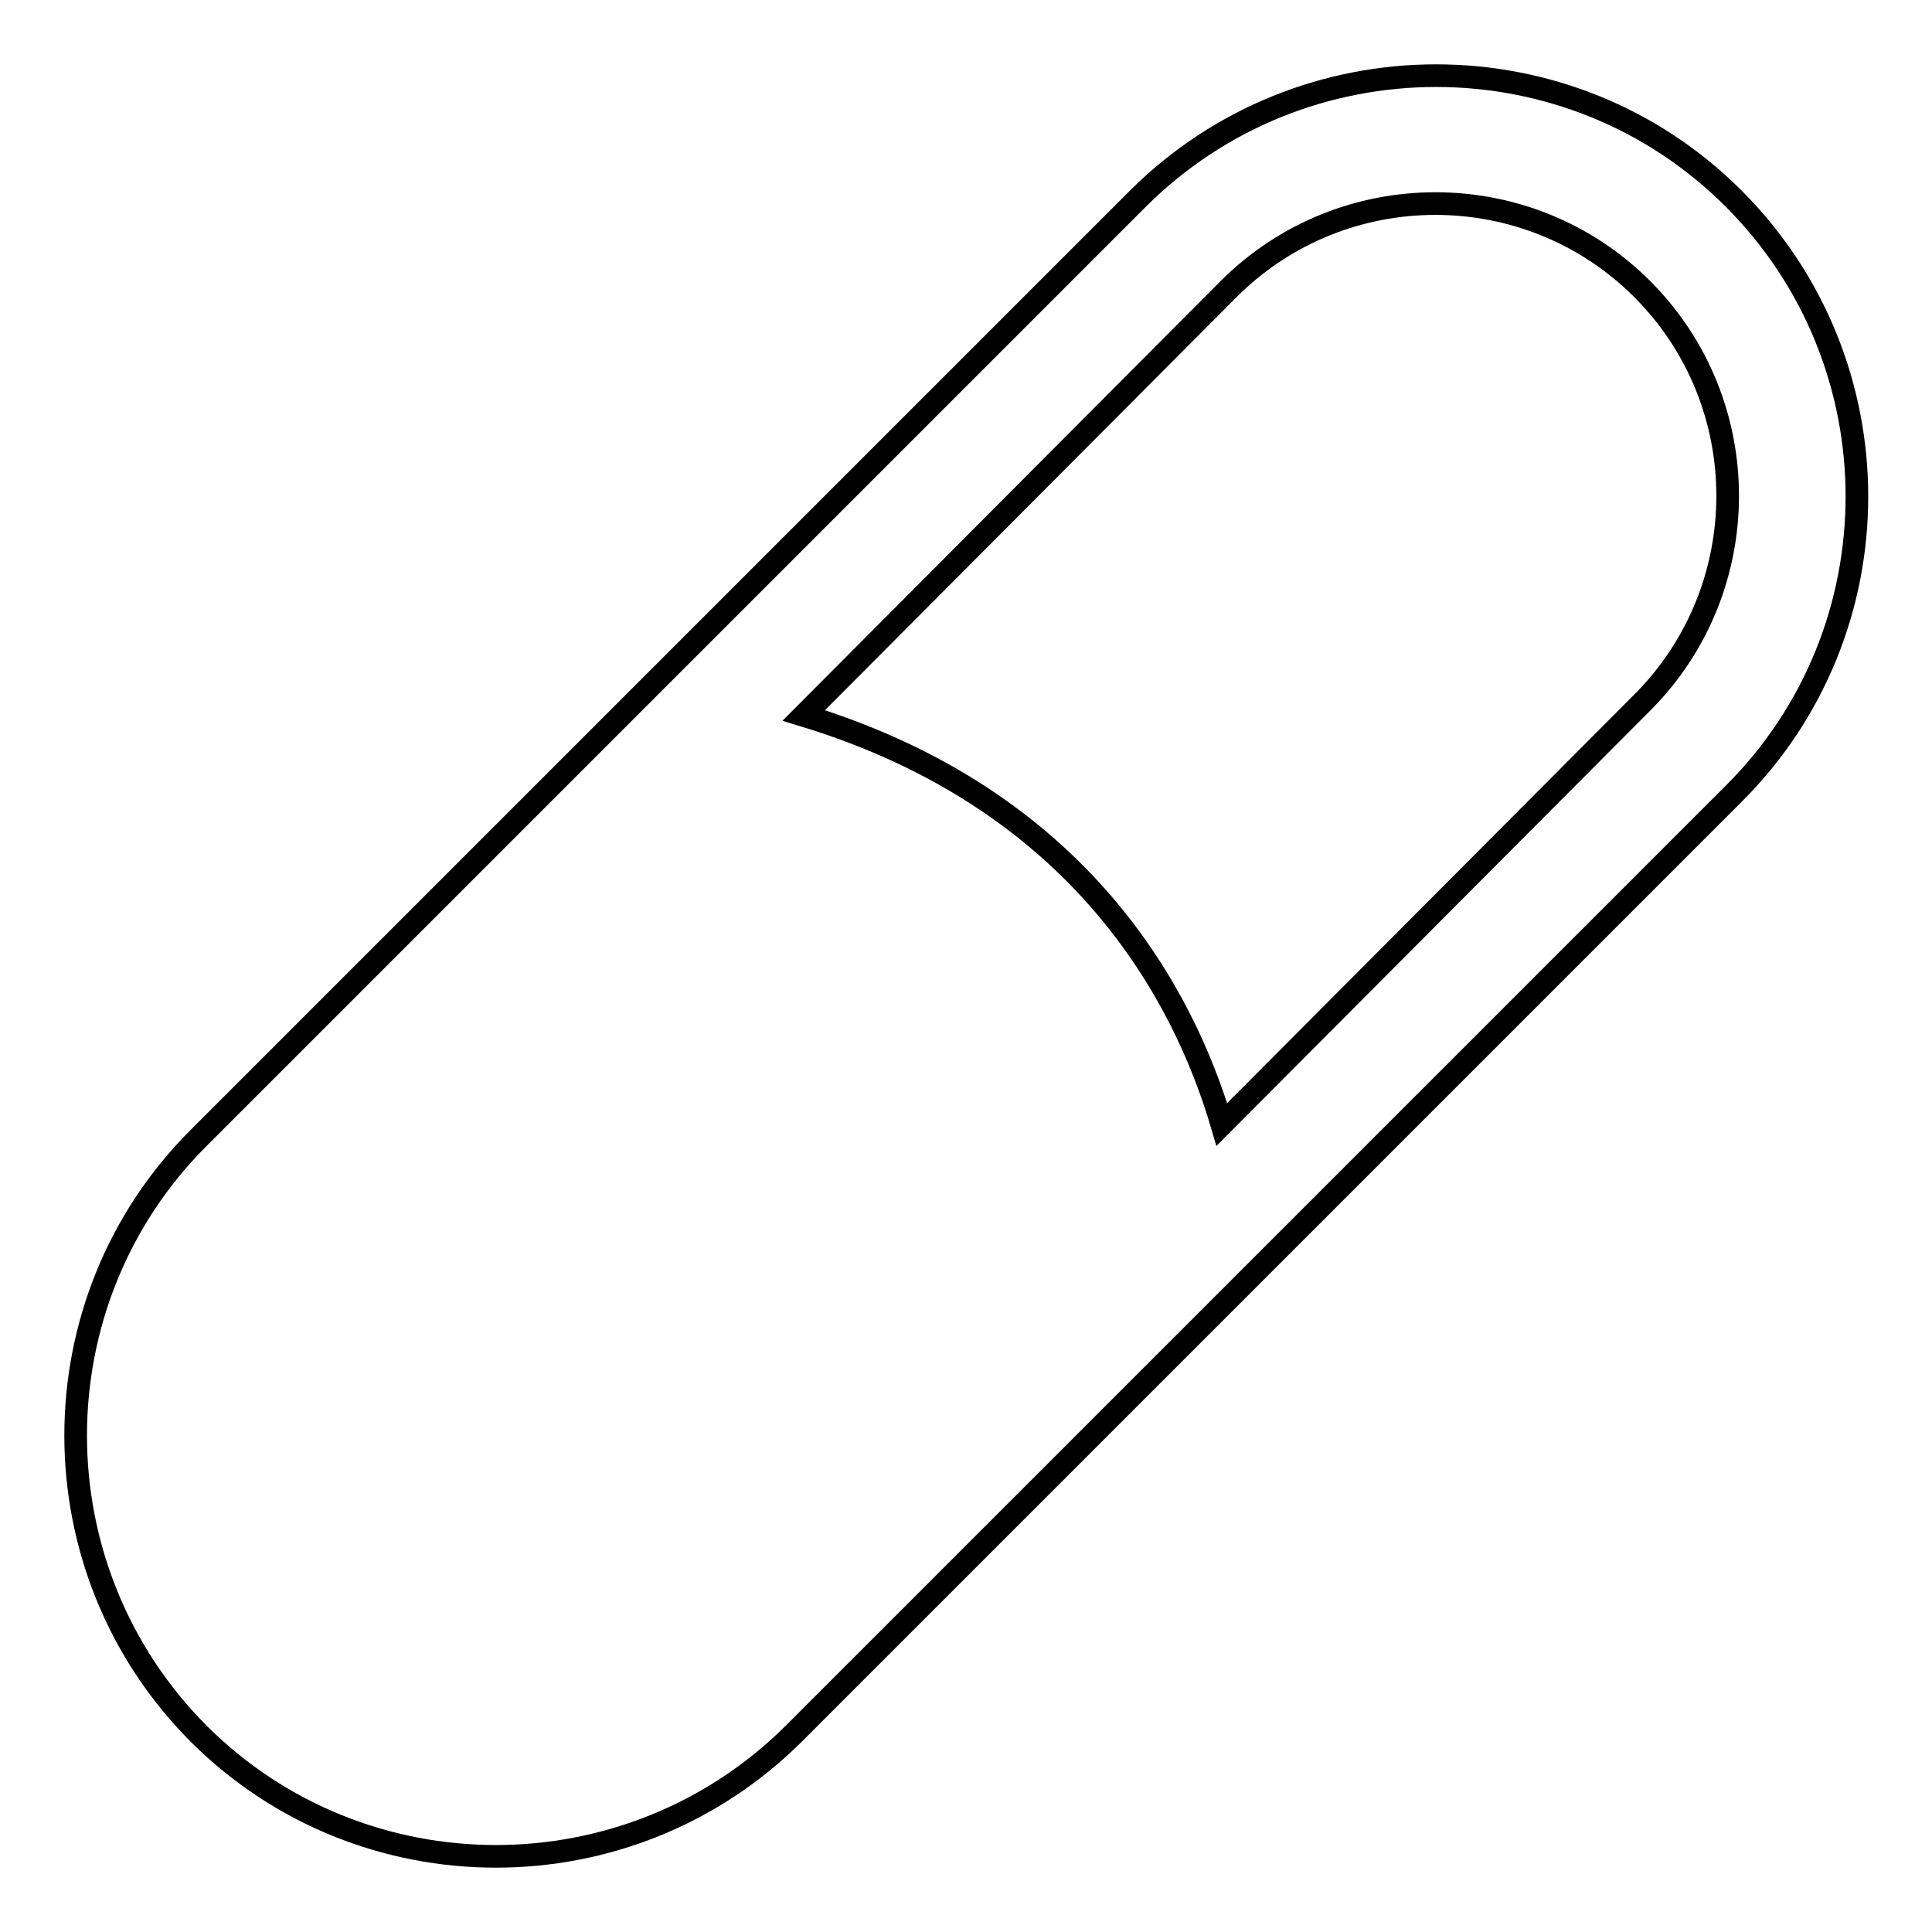
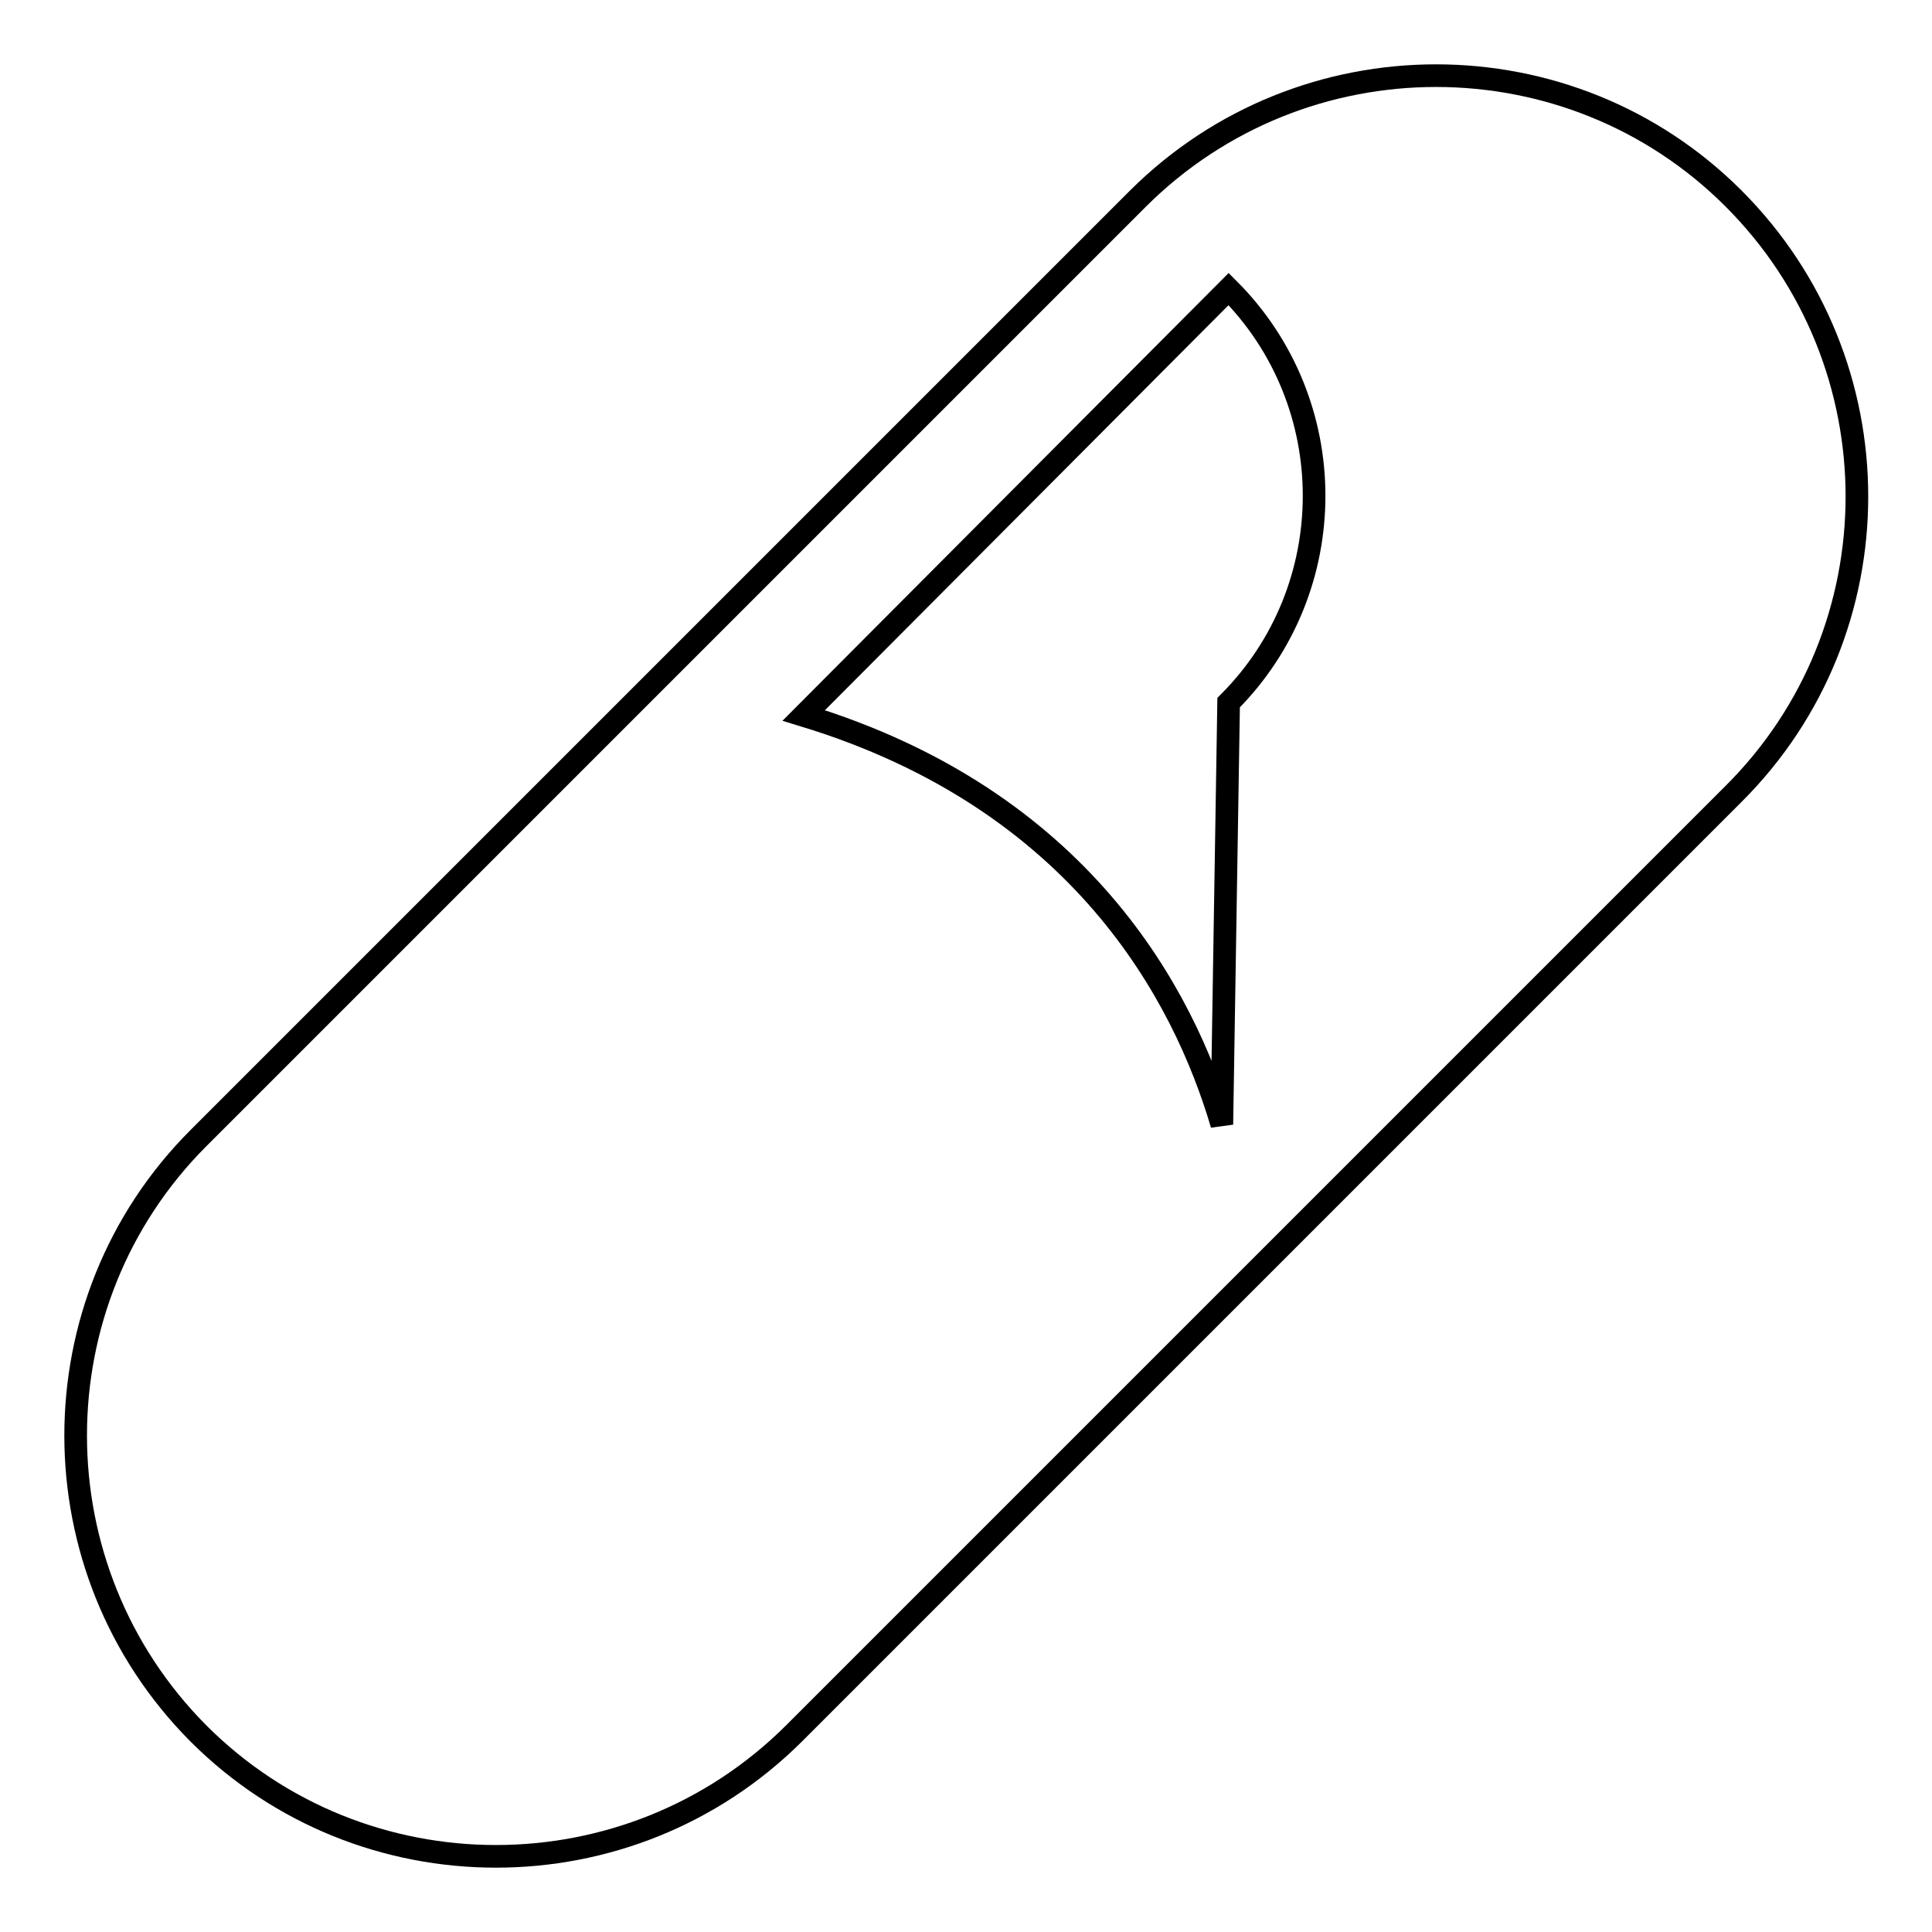
<svg xmlns="http://www.w3.org/2000/svg" version="1.1" x="0px" y="0px" viewBox="0 0 256 256" enable-background="new 0 0 256 256" xml:space="preserve">
  <g>
    <g>
      <g>
-         <path stroke-width="3" fill-opacity="0" stroke="#000000" d="M26.3,229.7c21.7,21.7,57.1,21.7,78.9,0l124.5-124.5c21.8-21.7,21.8-57.1,0-78.9c-21.7-21.7-57.1-21.7-78.9,0L26.3,150.8C4.6,172.5,4.6,207.9,26.3,229.7z M162.8,38.3c15.1-15.1,39.7-15.1,54.8,0c15.1,15.1,15.1,39.7,0,54.8L161.9,149c-5-17-18.6-43-55.4-54.2L162.8,38.3z" />
+         <path stroke-width="3" fill-opacity="0" stroke="#000000" d="M26.3,229.7c21.7,21.7,57.1,21.7,78.9,0l124.5-124.5c21.8-21.7,21.8-57.1,0-78.9c-21.7-21.7-57.1-21.7-78.9,0L26.3,150.8C4.6,172.5,4.6,207.9,26.3,229.7z M162.8,38.3c15.1,15.1,15.1,39.7,0,54.8L161.9,149c-5-17-18.6-43-55.4-54.2L162.8,38.3z" />
      </g>
      <g />
      <g />
      <g />
      <g />
      <g />
      <g />
      <g />
      <g />
      <g />
      <g />
      <g />
      <g />
      <g />
      <g />
      <g />
    </g>
  </g>
</svg>